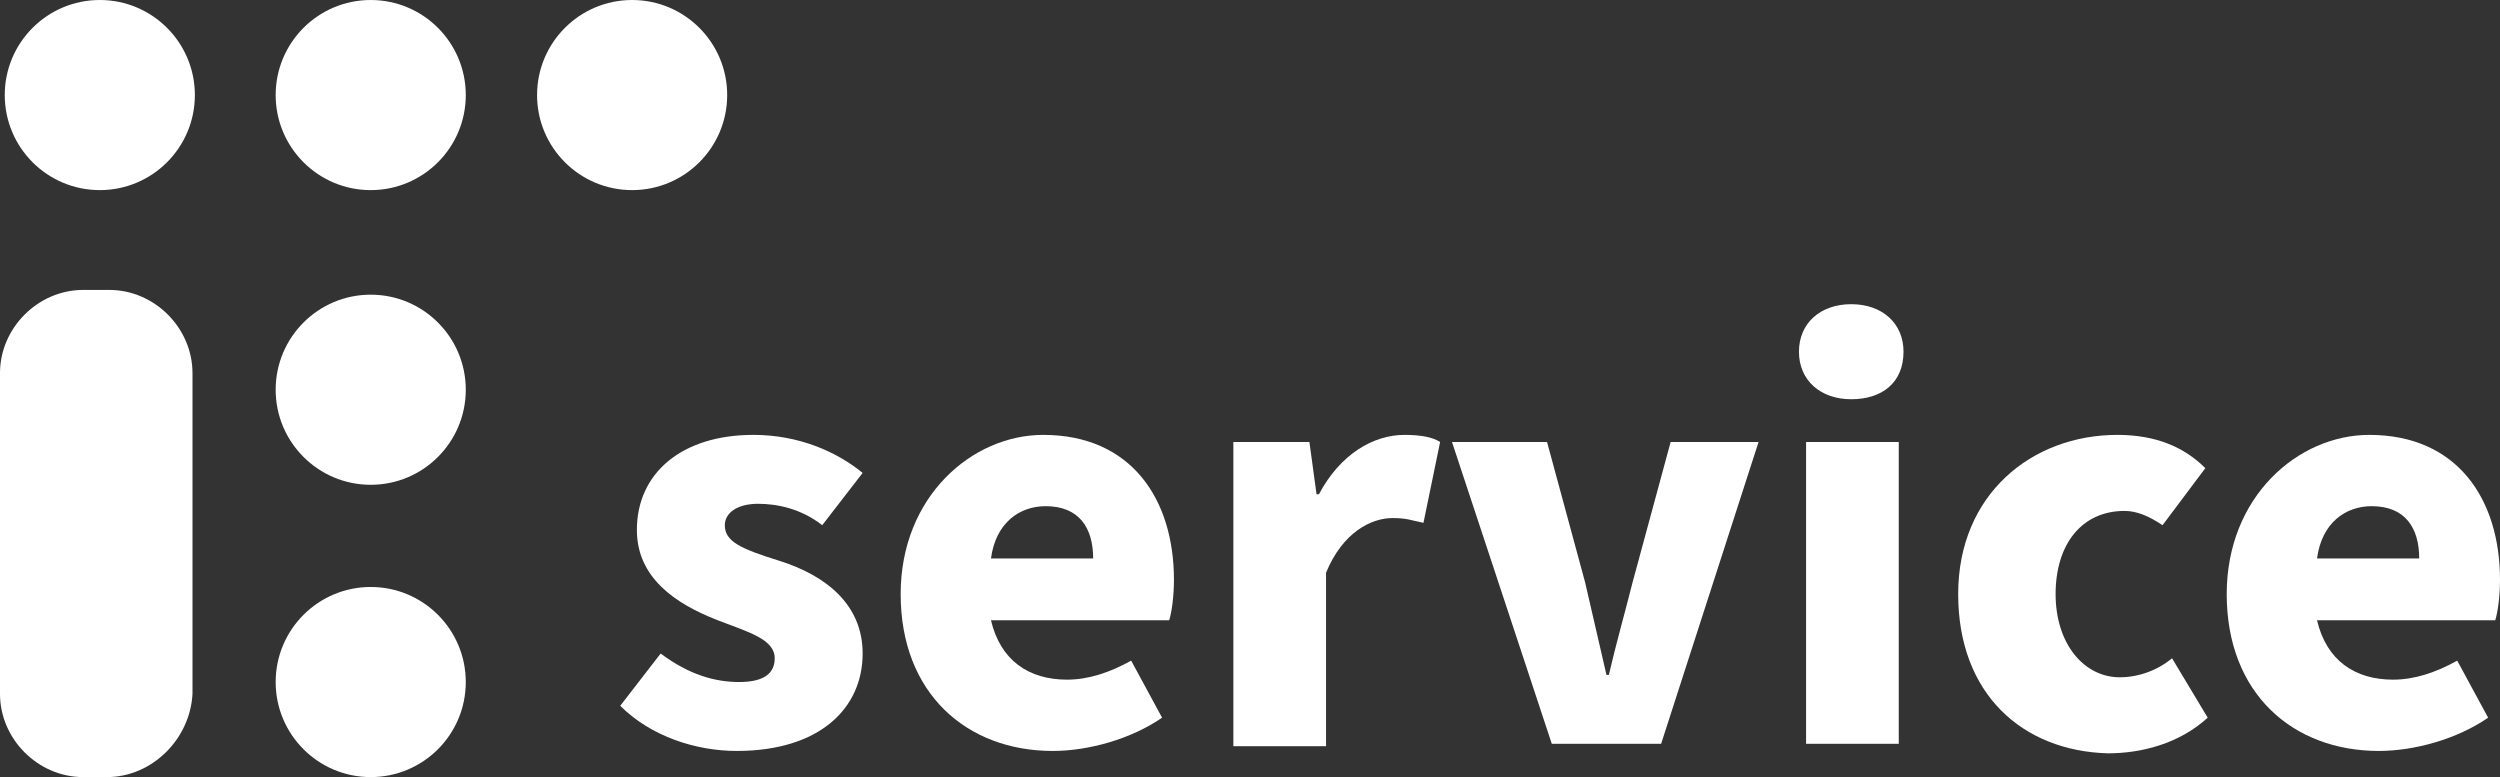
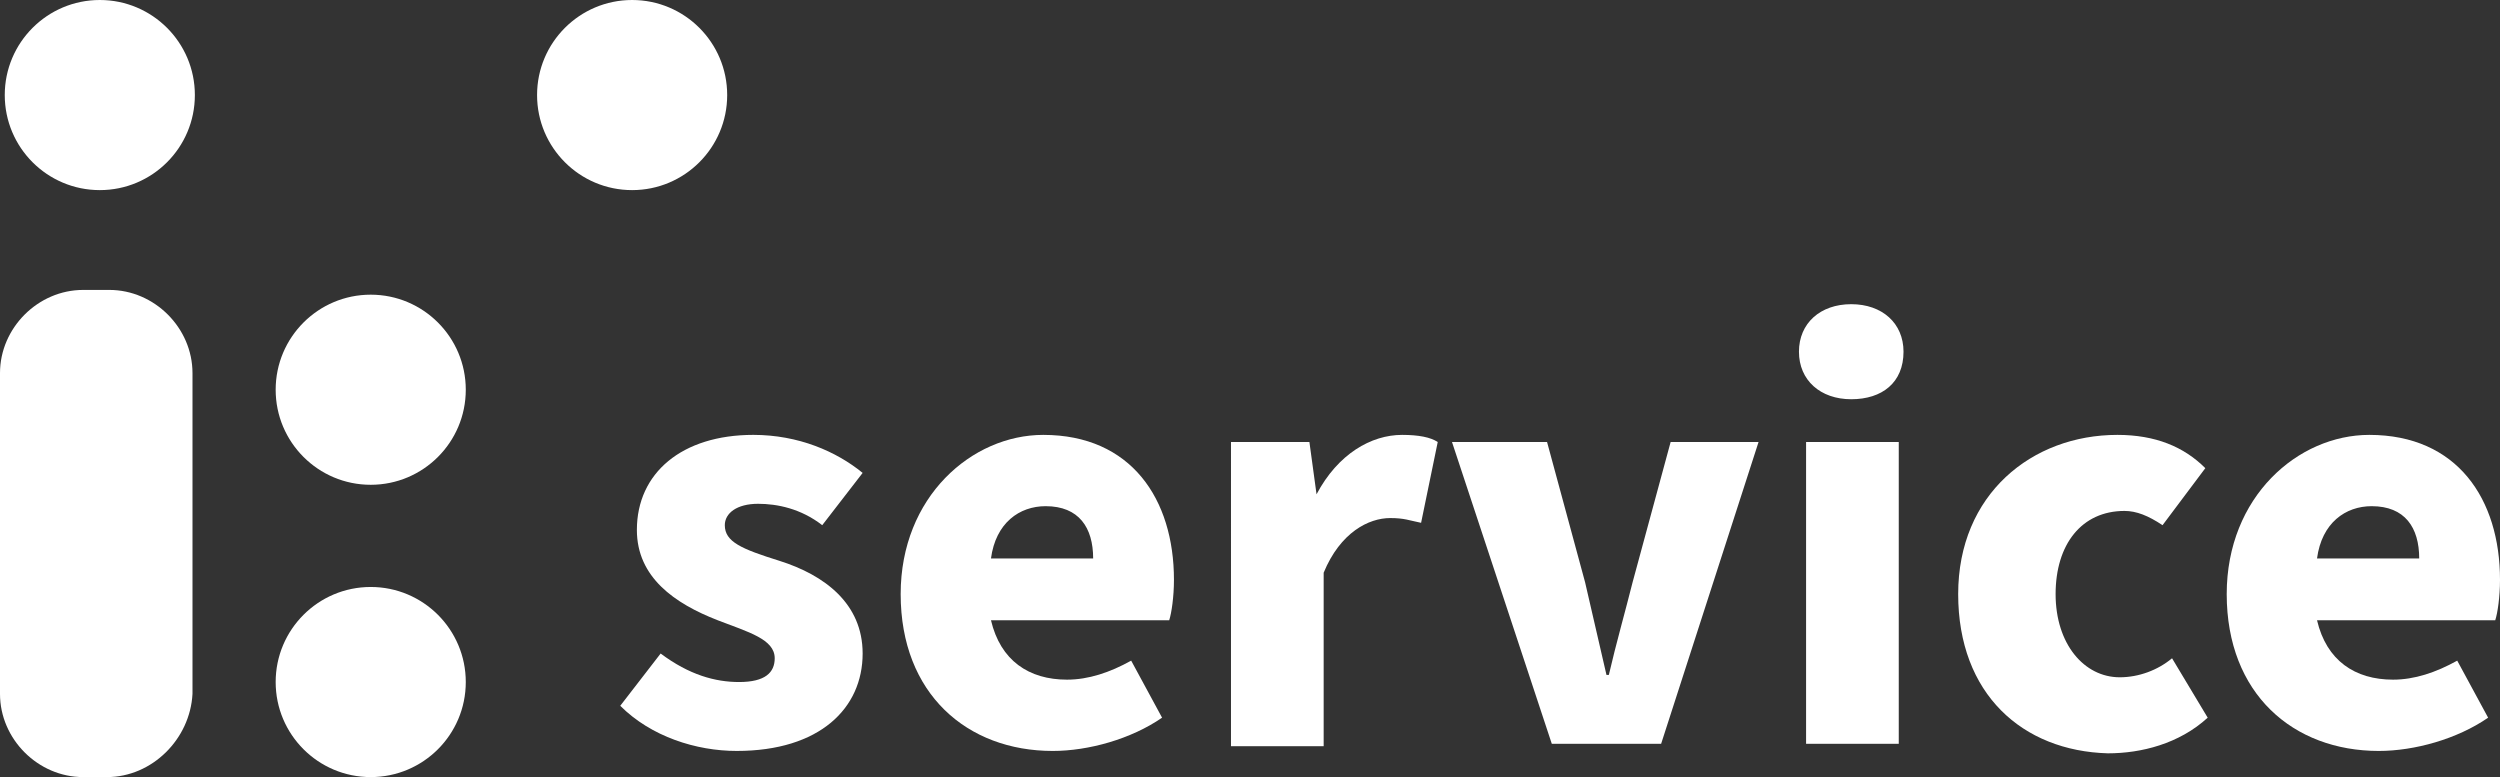
<svg xmlns="http://www.w3.org/2000/svg" version="1.1" id="Ebene_1" x="0px" y="0px" width="105.2px" height="32.7px" viewBox="0 0 105.2 32.7" style="enable-background:new 0 0 105.2 32.7;" xml:space="preserve">
  <rect x="0" y="0" width="105.2" height="32.7" fill="#333333" stroke="none" />
  <style type="text/css">
	.st0{fill:#FFFFFF;}
</style>
  <path class="st0" d="M4.5,32.7H3.5c-1.9,0-3.5-1.6-3.5-3.5l0-13.5c0-1.9,1.6-3.5,3.5-3.5h1.1c1.9,0,3.5,1.6,3.5,3.5v13.5  C8,31.1,6.4,32.7,4.5,32.7z" />
-   <circle class="st0" cx="15.6" cy="4" r="4" />
  <circle class="st0" cx="15.6" cy="16.4" r="4" />
  <circle class="st0" cx="15.6" cy="28.7" r="4" />
  <circle class="st0" cx="4.2" cy="4" r="4" />
  <circle class="st0" cx="26.6" cy="4" r="4" />
  <g>
    <path class="st0" d="M26.1,29.7l1.7-2.2c1.2,0.9,2.3,1.2,3.3,1.2c1.1,0,1.5-0.4,1.5-1c0-0.8-1.1-1.1-2.4-1.6   c-1.8-0.7-3.4-1.8-3.4-3.8c0-2.4,1.9-4,4.9-4c1.9,0,3.5,0.7,4.6,1.6l-1.7,2.2c-0.9-0.7-1.9-0.9-2.7-0.9c-0.9,0-1.4,0.4-1.4,0.9   c0,0.7,0.7,1,2.3,1.5c1.9,0.6,3.5,1.8,3.5,3.9c0,2.3-1.8,4.1-5.3,4.1C29.3,31.6,27.4,31,26.1,29.7z" />
    <path class="st0" d="M37.9,25c0-4.1,3-6.7,6-6.7c3.7,0,5.5,2.7,5.5,6.1c0,0.7-0.1,1.4-0.2,1.7h-7.5c0.4,1.7,1.6,2.5,3.2,2.5   c0.9,0,1.8-0.3,2.7-0.8l1.3,2.4c-1.3,0.9-3.1,1.4-4.6,1.4C40.7,31.6,37.9,29.2,37.9,25z M46,23.5c0-1.3-0.6-2.2-2-2.2   c-1.1,0-2.1,0.7-2.3,2.2H46z" />
-     <path class="st0" d="M51.9,18.6h3.2l0.3,2.2h0.1c0.9-1.7,2.3-2.5,3.6-2.5c0.7,0,1.2,0.1,1.5,0.3l-0.7,3.4c-0.5-0.1-0.7-0.2-1.3-0.2   c-0.9,0-2.1,0.6-2.8,2.3v7.3h-3.9V18.6z" />
+     <path class="st0" d="M51.9,18.6h3.2l0.3,2.2c0.9-1.7,2.3-2.5,3.6-2.5c0.7,0,1.2,0.1,1.5,0.3l-0.7,3.4c-0.5-0.1-0.7-0.2-1.3-0.2   c-0.9,0-2.1,0.6-2.8,2.3v7.3h-3.9V18.6z" />
    <path class="st0" d="M61.1,18.6h4l1.6,5.9c0.3,1.3,0.6,2.6,0.9,3.9h0.1c0.3-1.3,0.7-2.7,1-3.9l1.6-5.9H74l-4.1,12.7h-4.6L61.1,18.6   z" />
    <path class="st0" d="M75.7,14.8c0-1.2,0.9-2,2.2-2c1.3,0,2.2,0.8,2.2,2c0,1.3-0.9,2-2.2,2C76.6,16.8,75.7,16,75.7,14.8z M76,18.6   h3.9v12.7H76V18.6z" />
    <path class="st0" d="M82.4,25c0-4.2,3.1-6.7,6.7-6.7c1.6,0,2.8,0.5,3.7,1.4L91,22.1c-0.6-0.4-1.1-0.6-1.6-0.6   c-1.8,0-2.9,1.4-2.9,3.5c0,2.1,1.2,3.5,2.7,3.5c0.8,0,1.6-0.3,2.2-0.8l1.5,2.5c-1.2,1.1-2.8,1.5-4.2,1.5   C85.1,31.6,82.4,29.2,82.4,25z" />
    <path class="st0" d="M93.7,25c0-4.1,3-6.7,6-6.7c3.7,0,5.5,2.7,5.5,6.1c0,0.7-0.1,1.4-0.2,1.7h-7.5c0.4,1.7,1.6,2.5,3.2,2.5   c0.9,0,1.8-0.3,2.7-0.8l1.3,2.4c-1.3,0.9-3.1,1.4-4.6,1.4C96.5,31.6,93.7,29.2,93.7,25z M101.8,23.5c0-1.3-0.6-2.2-2-2.2   c-1.1,0-2.1,0.7-2.3,2.2H101.8z" />
  </g>
</svg>